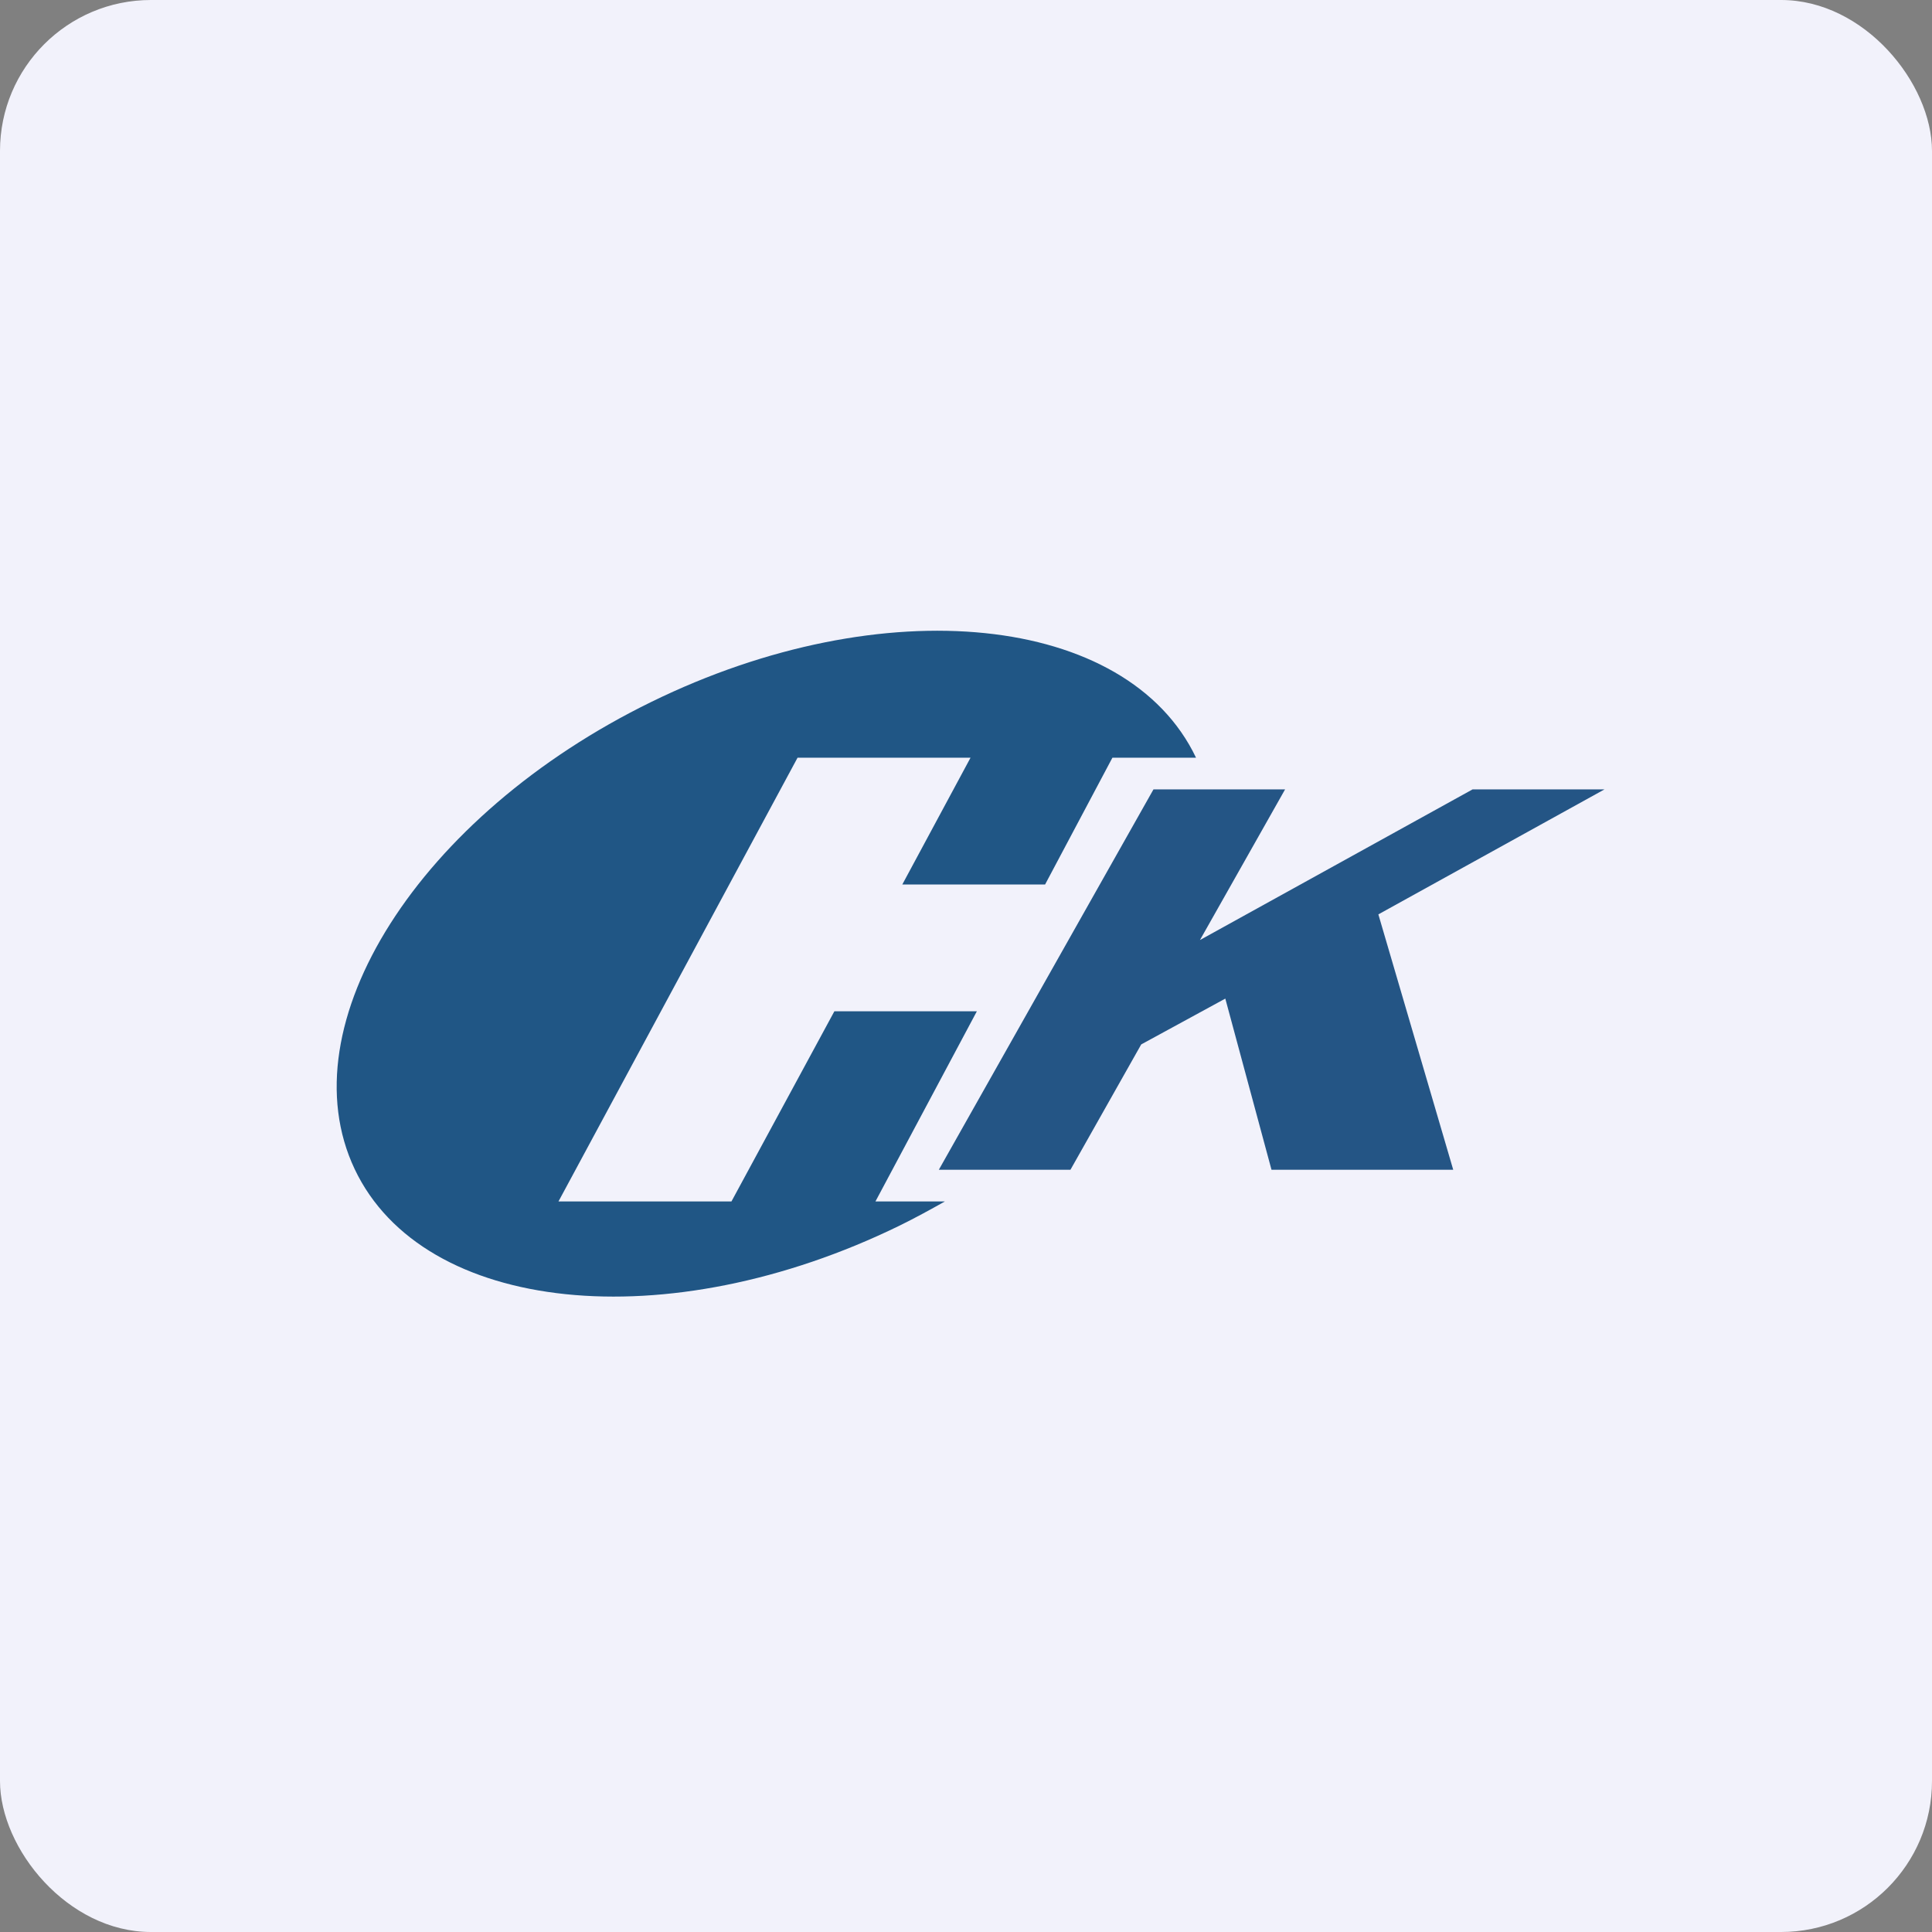
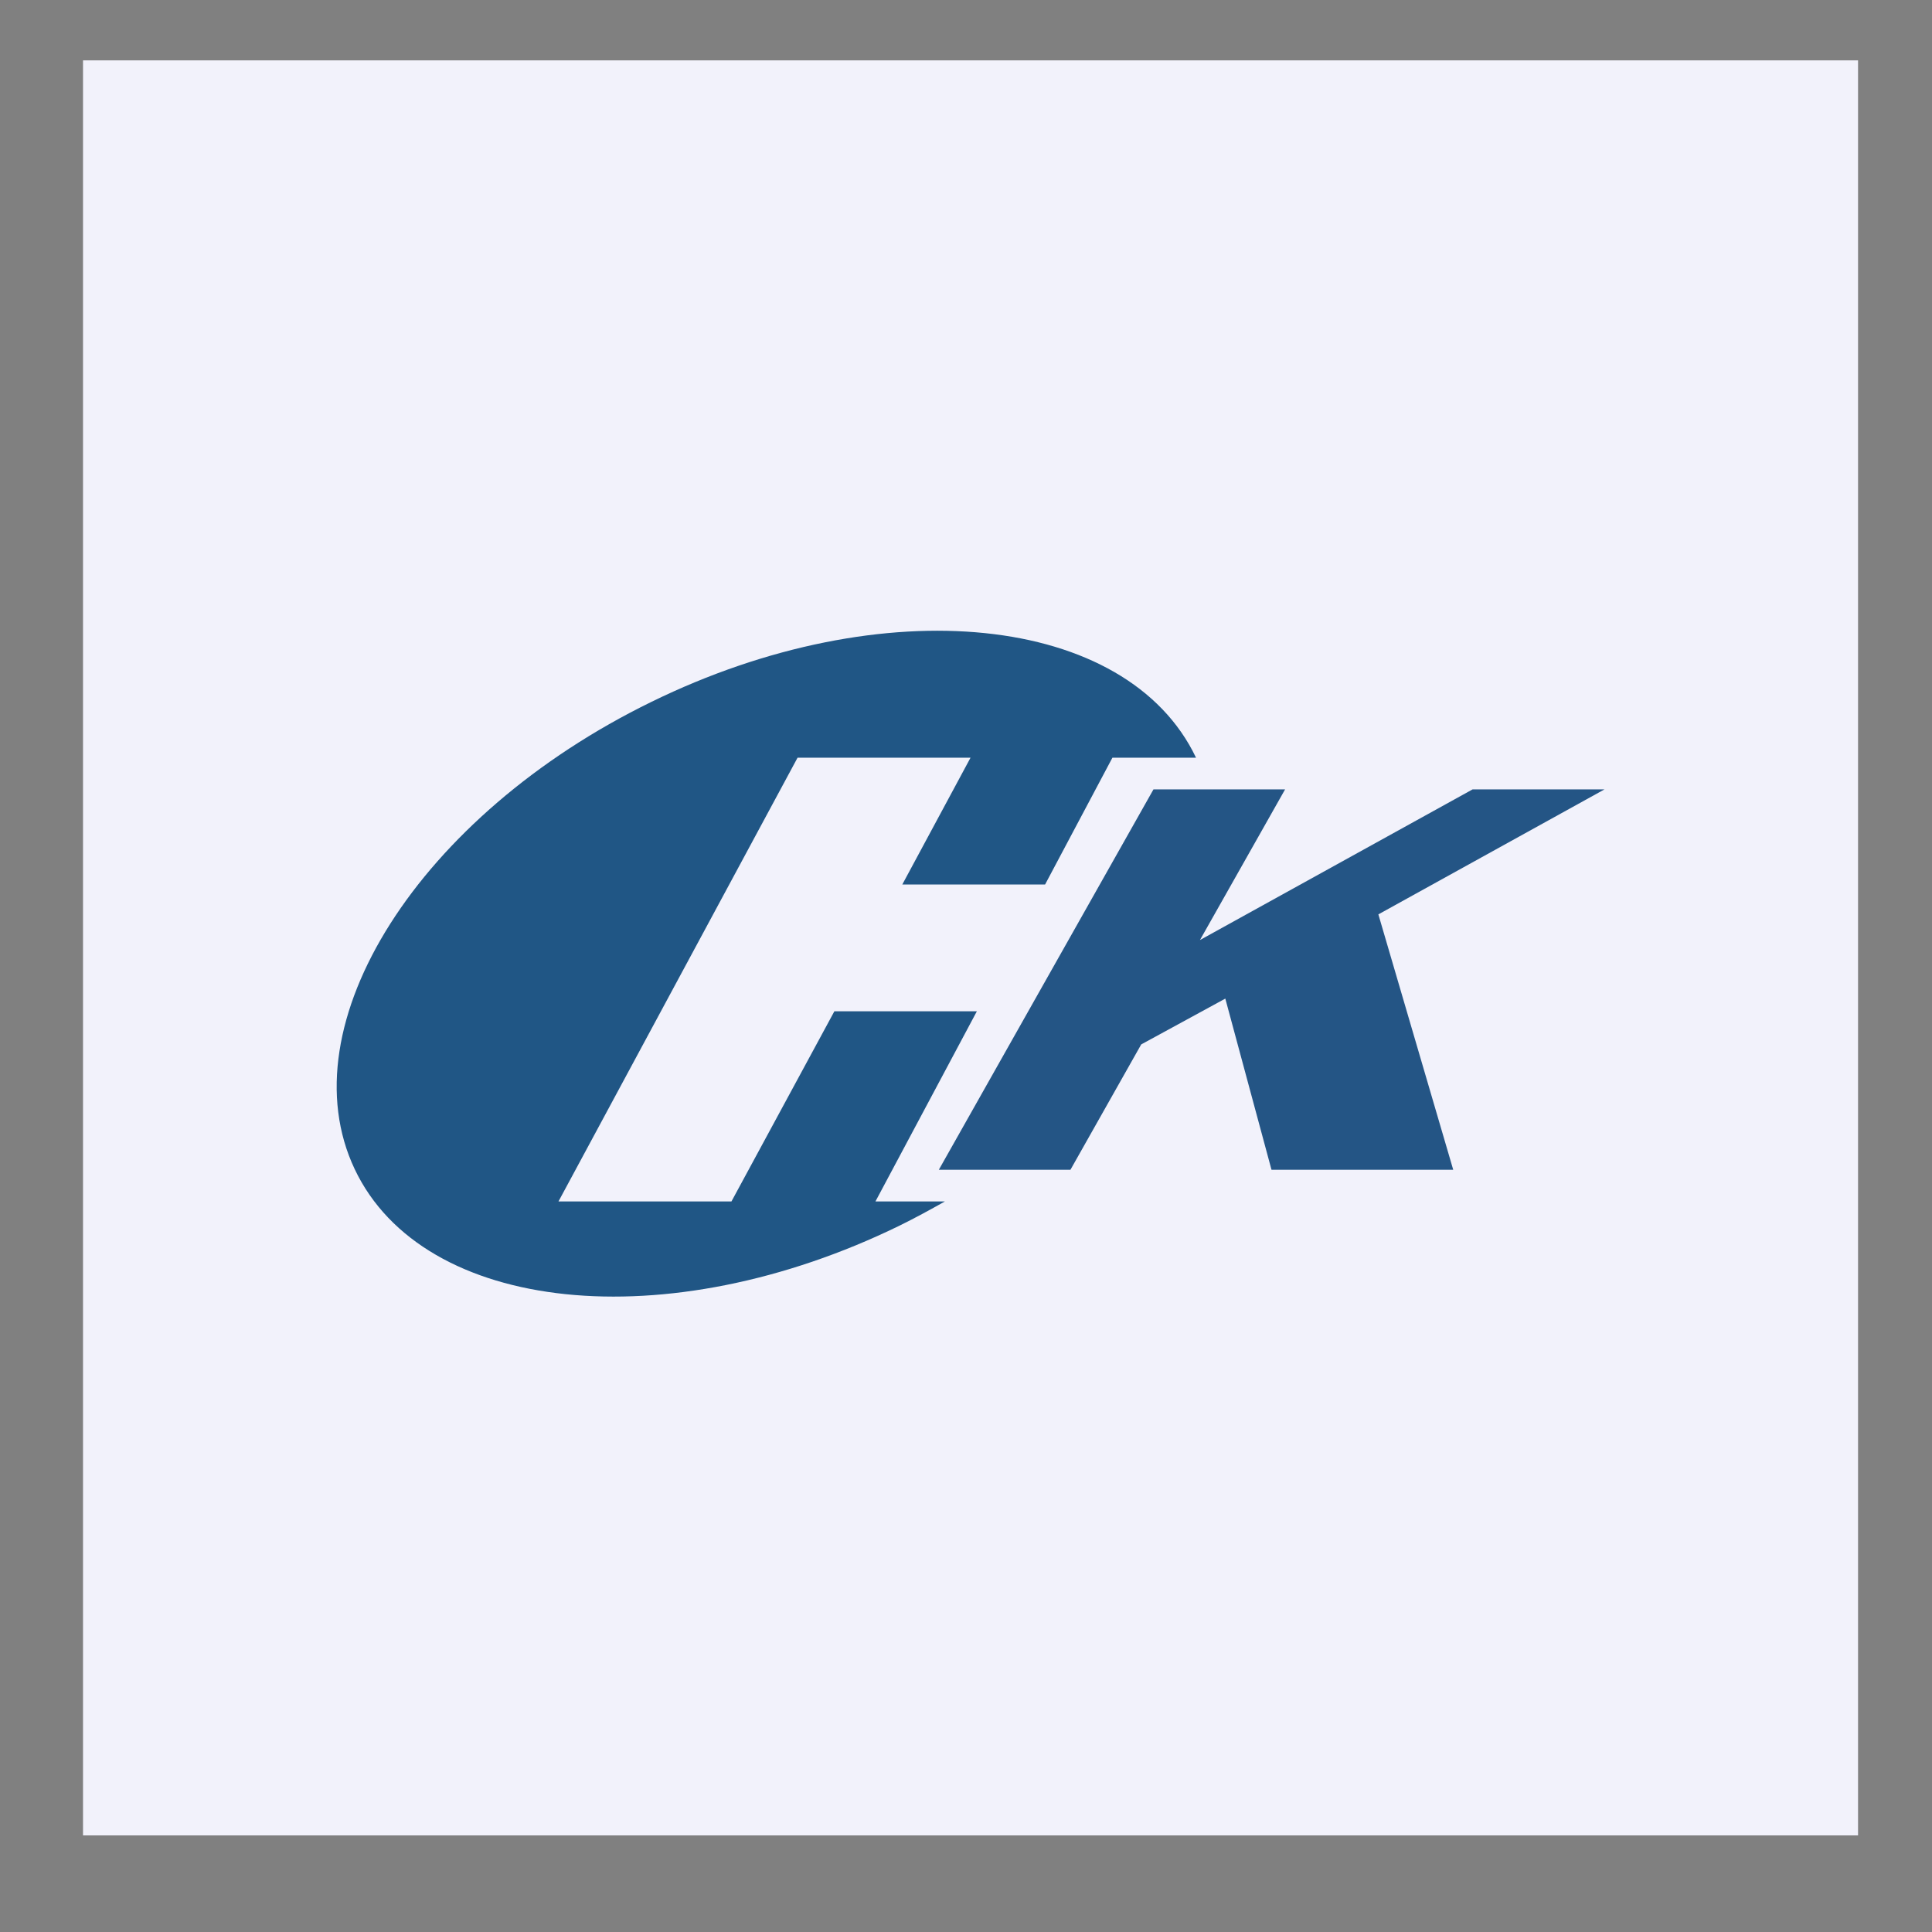
<svg xmlns="http://www.w3.org/2000/svg" width="64" height="64" viewBox="0 0 64 64">
  <rect x="0" y="0" width="64" height="64" fill="#808080" stroke="none" />
-   <rect x="0" y="0" width="64" height="64" rx="5" ry="5" fill="#f2f2fb" />
  <path fill="#f2f2fb" d="M 2.75,2 L 61.55,2 L 61.55,60.80 L 2.75,60.80 L 2.75,2" />
  <path d="M 11.75,38.73 C 14.02,43.52 22.10,44.36 29.80,40.60 C 30.31,40.35 30.82,40.07 31.30,39.80 L 29,39.80 L 32.36,33.50 L 27.64,33.50 L 24.23,39.80 L 18.50,39.80 L 26.42,25.10 L 32.15,25.10 L 29.89,29.30 L 34.62,29.30 L 36.85,25.10 L 39.62,25.10 C 37.34,20.32 29.26,19.49 21.58,23.25 C 13.88,27.01 9.48,33.94 11.75,38.73 L 11.75,38.73" fill="#205685" />
  <path d="M 38.21,26.15 L 42.57,26.15 L 39.75,31.14 L 48.78,26.15 L 53.15,26.15 L 45.66,30.29 L 48.14,38.75 L 42.12,38.75 L 40.59,33.08 L 37.80,34.60 L 37.82,34.57 L 35.46,38.75 L 31.10,38.75 L 38.21,26.15 L 38.21,26.15" fill="#245585" />
</svg>